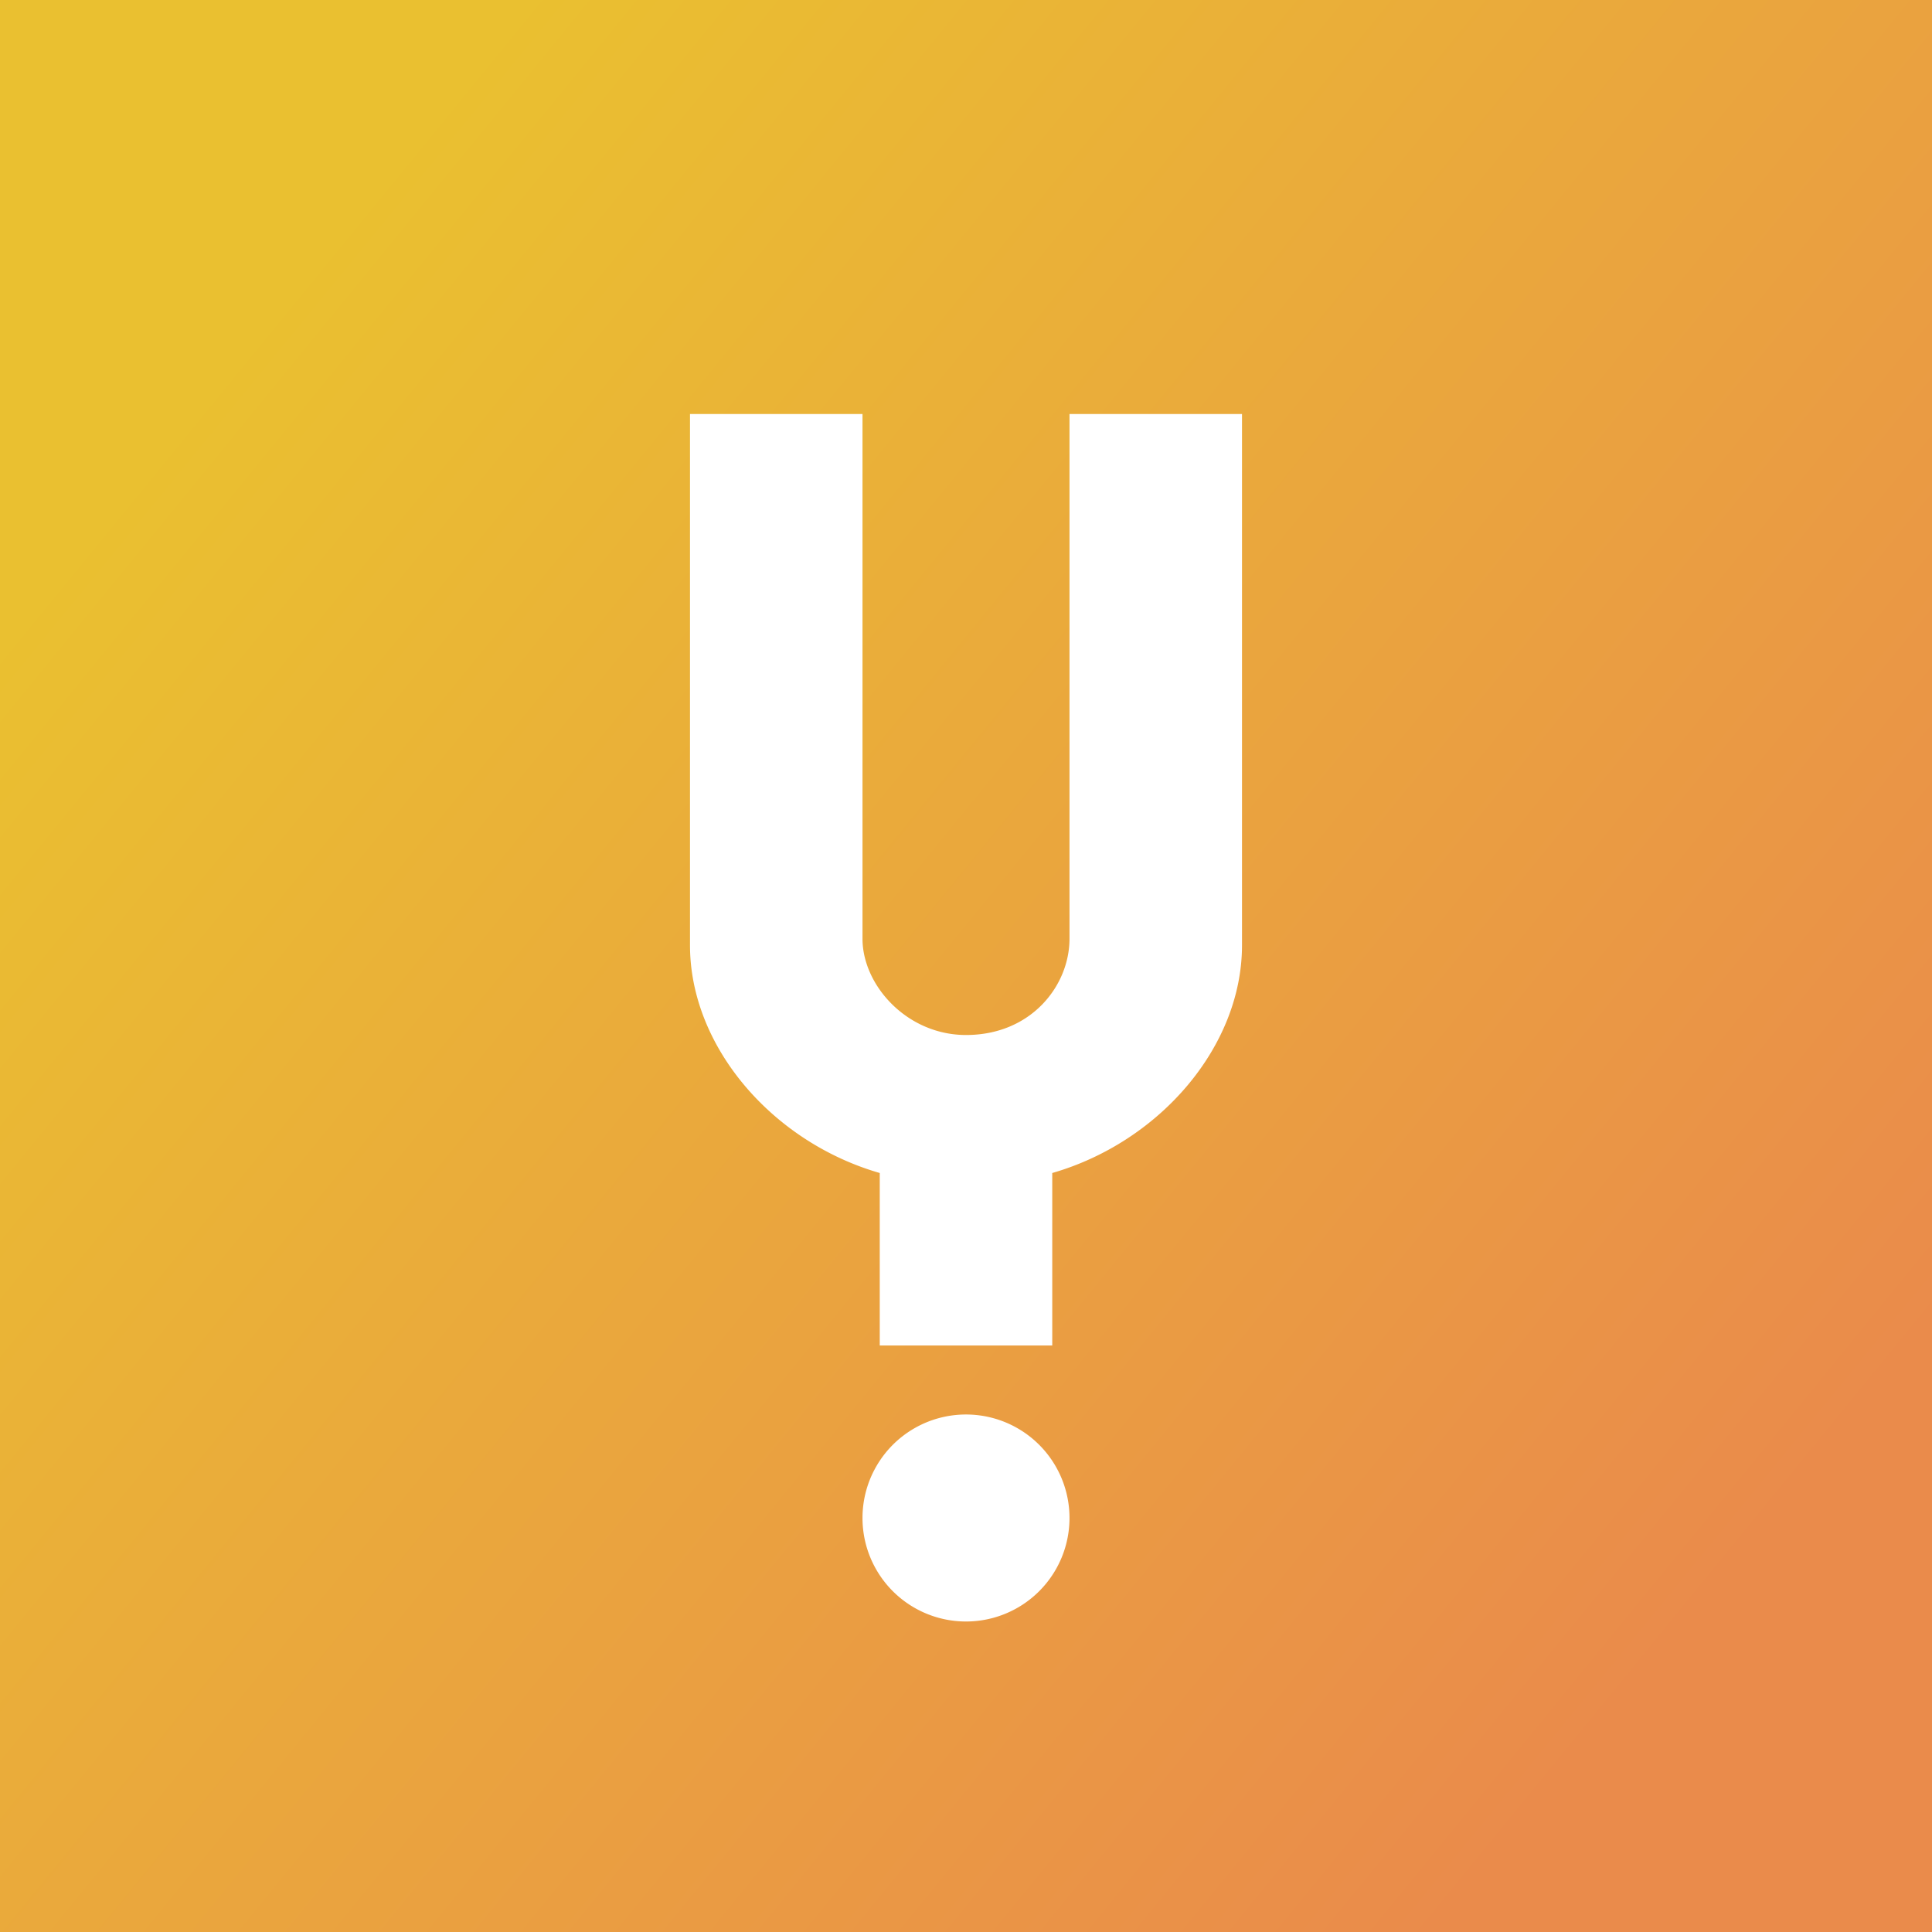
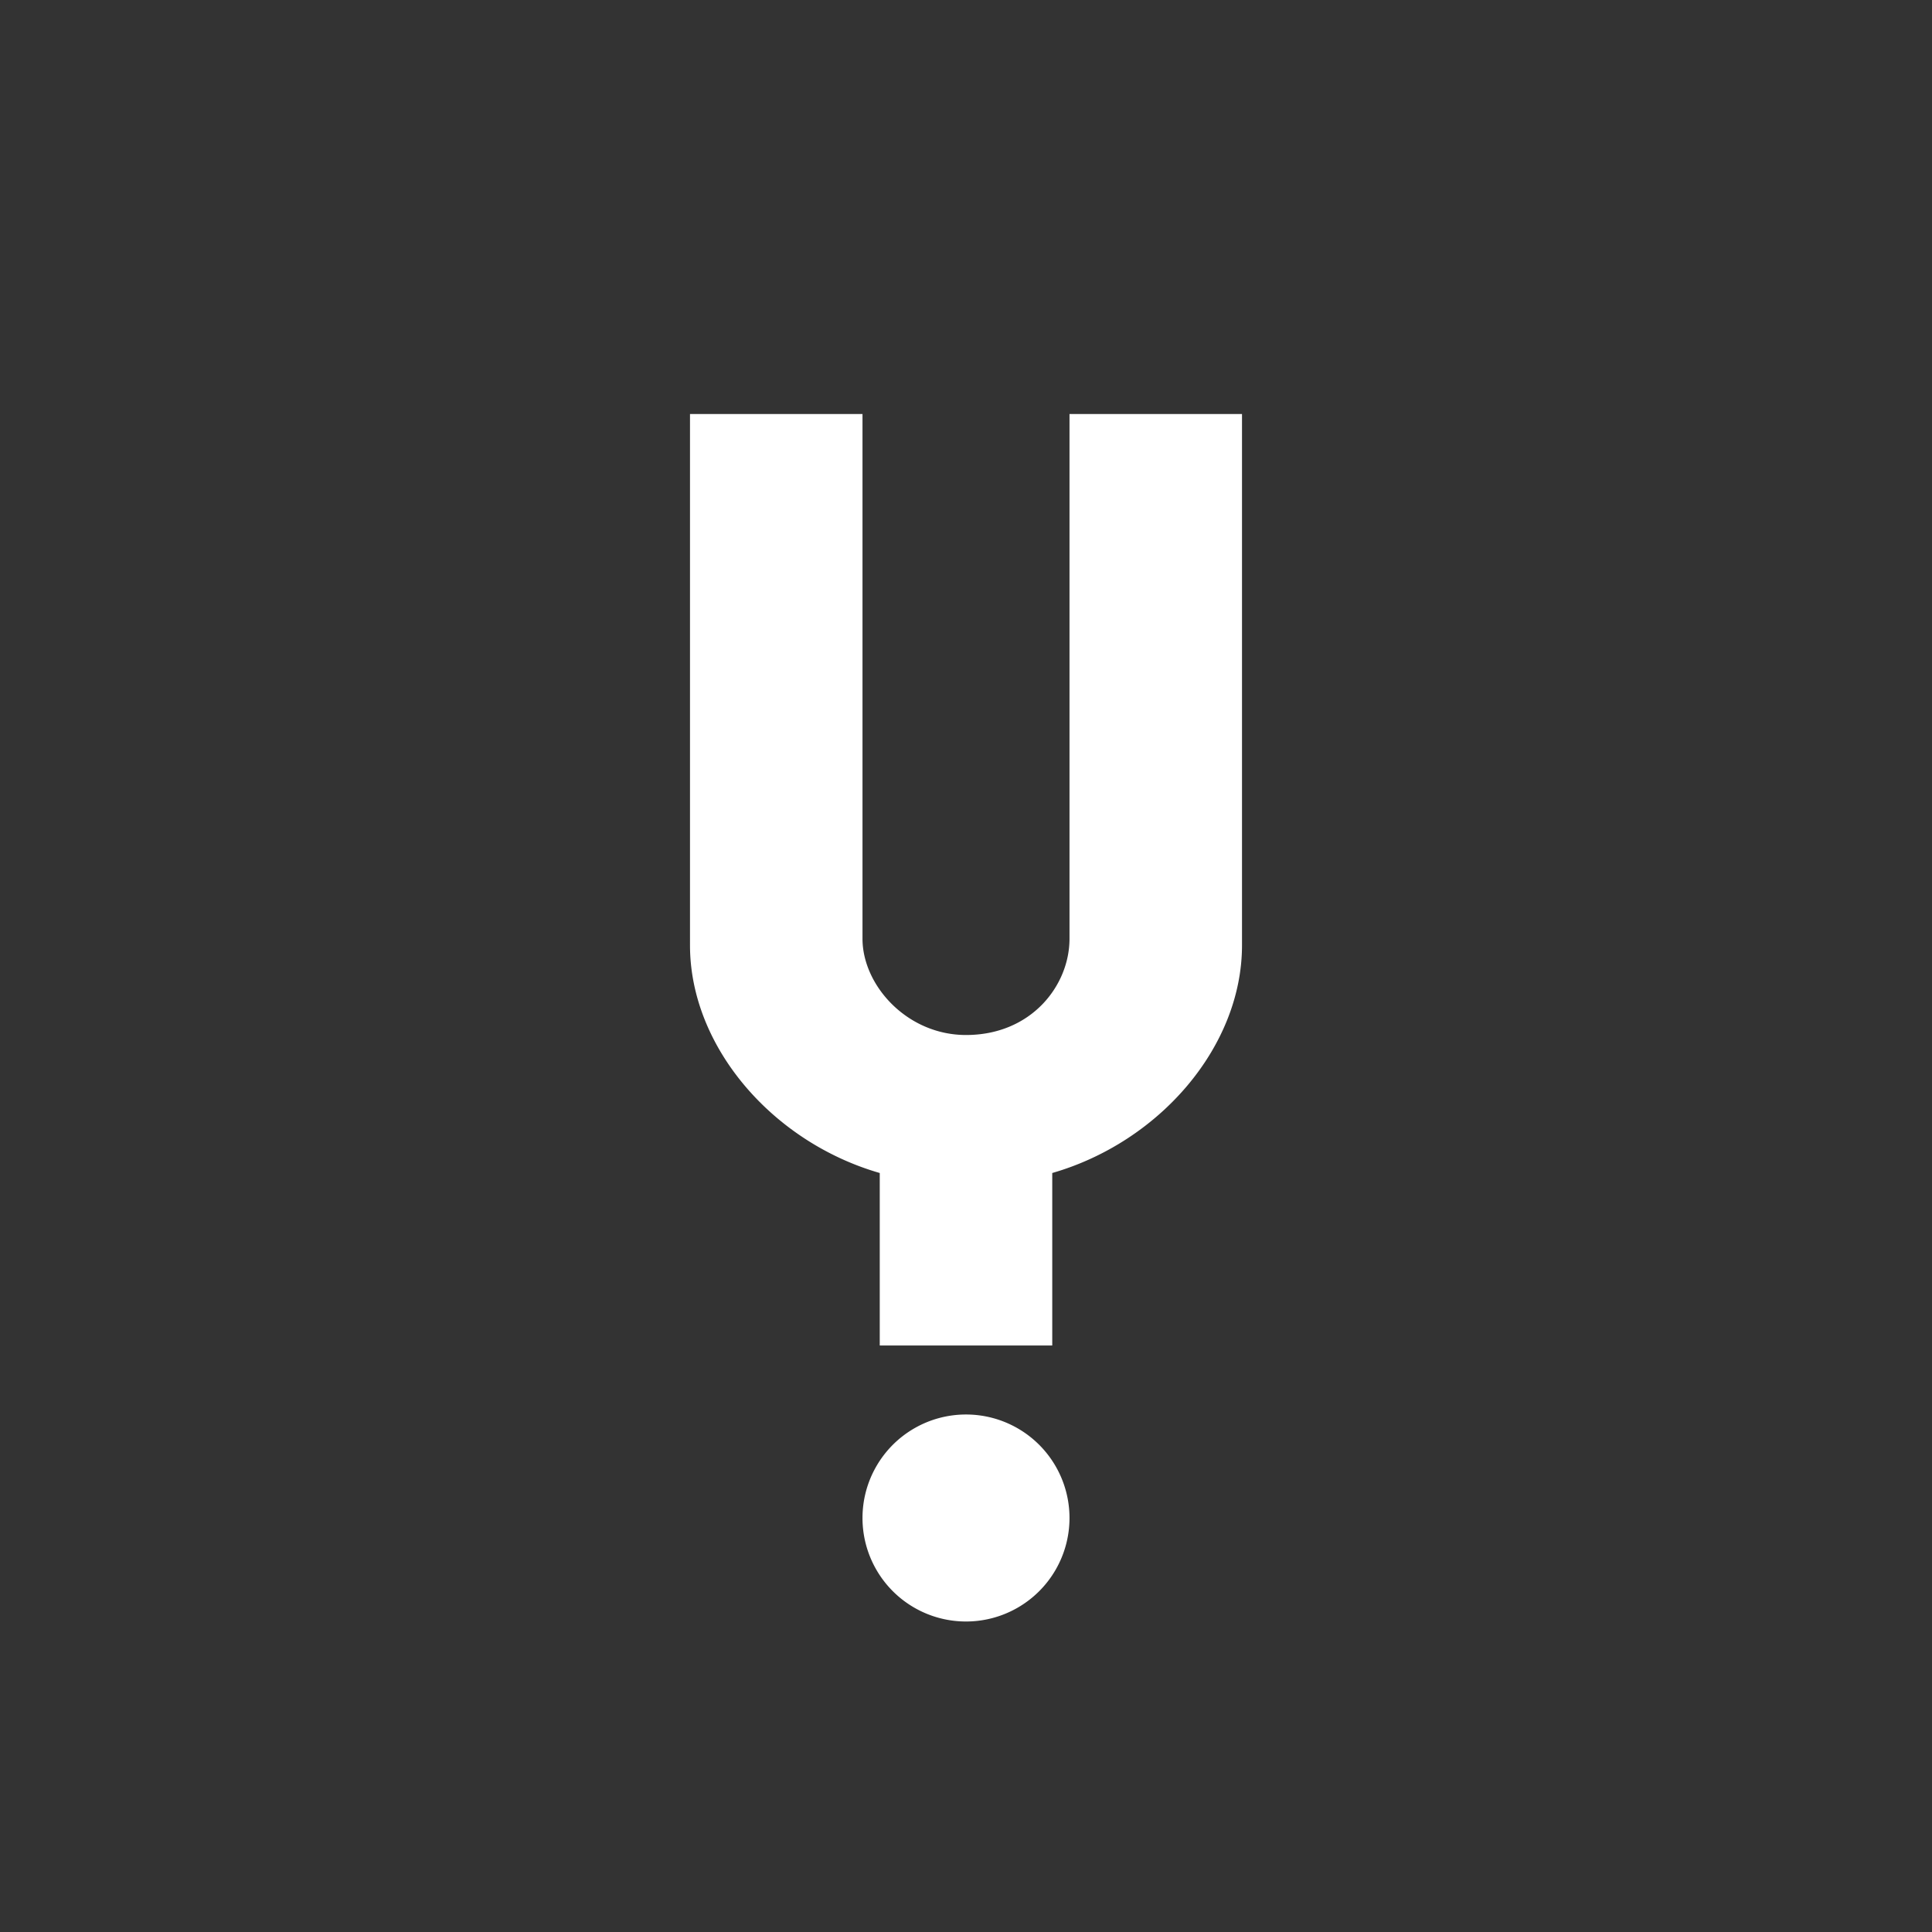
<svg xmlns="http://www.w3.org/2000/svg" width="56" height="56">
  <rect width="100%" height="100%" fill="#333333" stroke="none" />
-   <path fill="url(#ajtj1odwm)" d="M0 0h56v56H0z" />
  <path d="M36 27.4c0 2.93-2.38 5.7-5.5 6.6v5h-5v-5c-3.12-.9-5.5-3.67-5.5-6.6V12h5v15.21c0 1.35 1.29 2.79 3 2.79 1.9 0 3-1.44 3-2.79V12h5v15.4zM28 47a3 3 0 100-6 3 3 0 000 6z" fill="#fff" />
  <defs>
    <linearGradient id="ajtj1odwm" x1="5.67" y1="11.48" x2="49.12" y2="46.97" gradientUnits="userSpaceOnUse">
      <stop stop-color="#EAC030" />
      <stop offset="1" stop-color="#EA8B4B" />
    </linearGradient>
  </defs>
</svg>